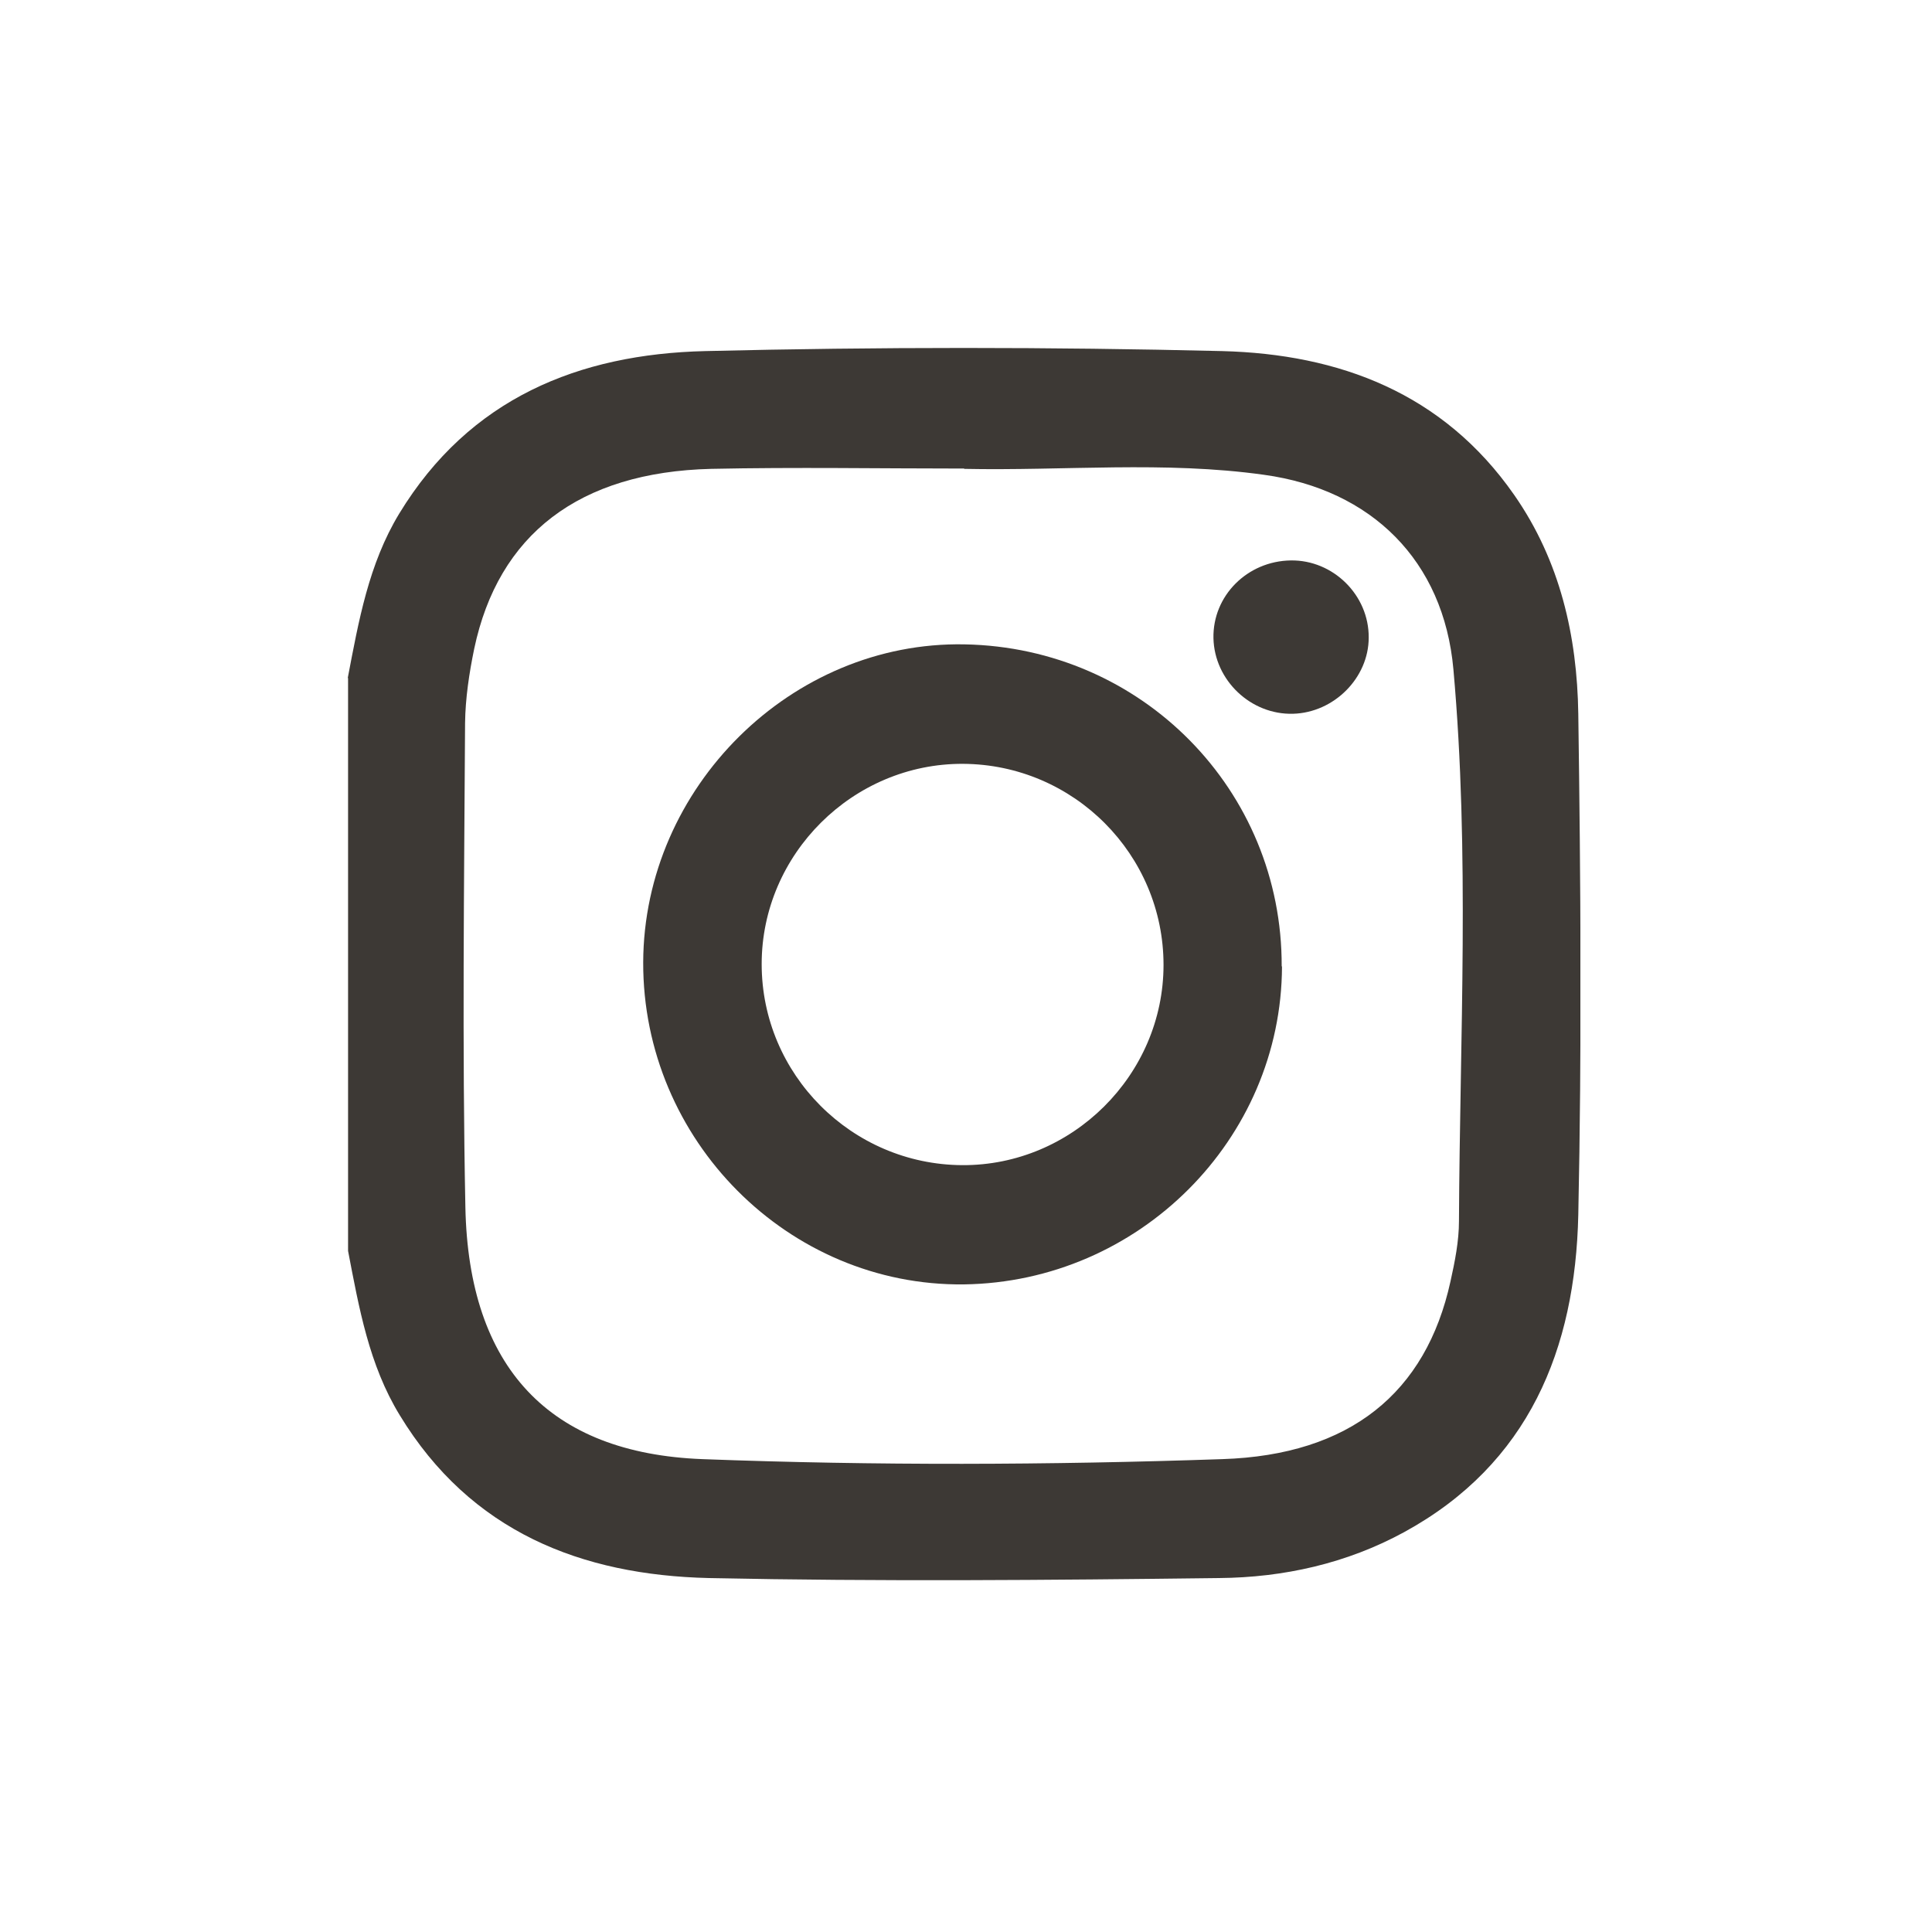
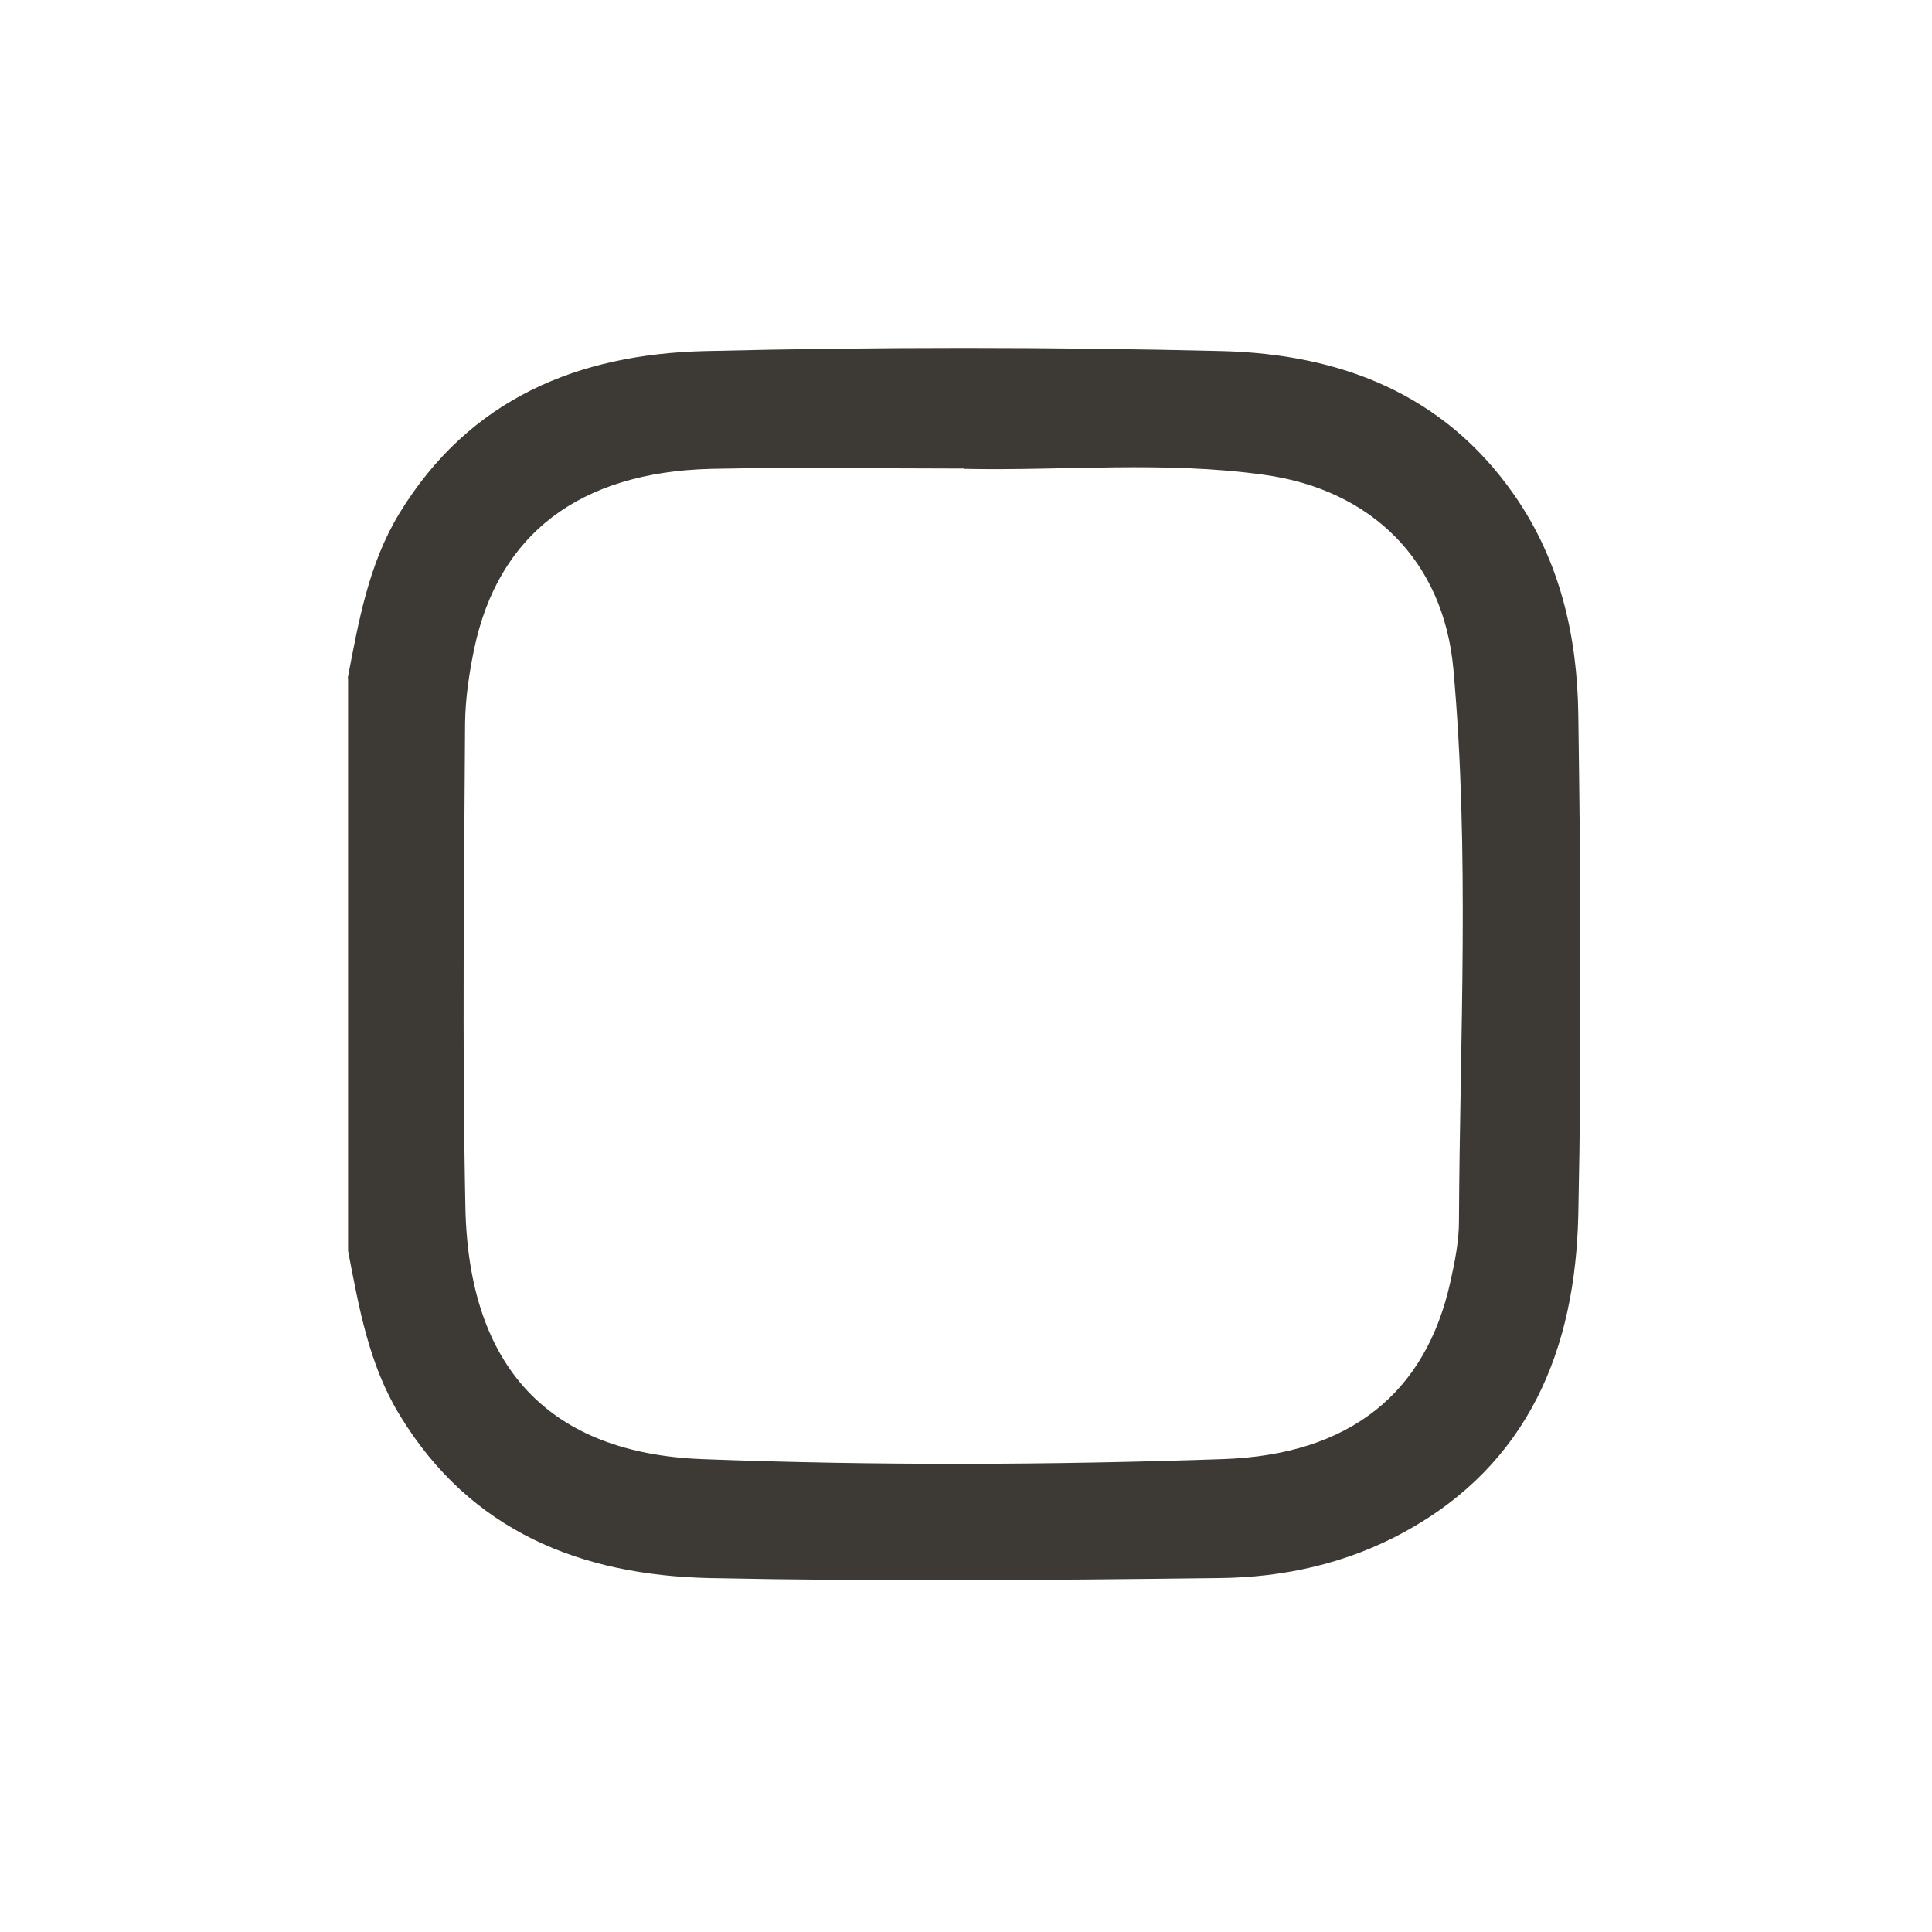
<svg xmlns="http://www.w3.org/2000/svg" width="25" height="25" viewBox="0 0 25 25" fill="none">
  <g clip-path="url(#clip0_2900_47299)">
    <path d="M4.5 8.773C4.641 8.036 4.77 7.299 5.166 6.646C6.075 5.153 7.49 4.582 9.126 4.543C11.355 4.489 13.584 4.489 15.813 4.543C17.327 4.582 18.674 5.084 19.594 6.405C20.188 7.257 20.408 8.231 20.423 9.237C20.454 11.398 20.469 13.558 20.423 15.719C20.385 17.457 19.784 18.943 18.171 19.825C17.426 20.232 16.608 20.413 15.775 20.42C13.576 20.447 11.374 20.466 9.175 20.42C7.524 20.382 6.09 19.822 5.173 18.313C4.774 17.661 4.645 16.92 4.504 16.187V8.773H4.5ZM12.481 6.063C11.389 6.063 10.293 6.044 9.202 6.067C7.494 6.109 6.448 6.915 6.136 8.396C6.071 8.711 6.022 9.037 6.018 9.356C6.006 11.444 5.98 13.531 6.022 15.619C6.063 17.695 7.106 18.805 9.088 18.881C11.328 18.966 13.576 18.958 15.817 18.881C17.471 18.828 18.453 18.022 18.769 16.582C18.826 16.325 18.879 16.061 18.879 15.8C18.89 13.42 19.02 11.037 18.807 8.661C18.681 7.253 17.745 6.335 16.357 6.144C15.067 5.963 13.766 6.094 12.473 6.067L12.481 6.063Z" fill="#3D3935" />
-     <path d="M16.589 12.505C16.582 14.747 14.737 16.589 12.473 16.62C10.202 16.646 8.316 14.754 8.323 12.452C8.331 10.187 10.244 8.295 12.481 8.338C14.779 8.38 16.593 10.226 16.585 12.505H16.589ZM15.056 12.486C15.056 11.059 13.896 9.892 12.462 9.884C11.039 9.877 9.856 11.051 9.856 12.475C9.856 13.902 11.02 15.069 12.451 15.077C13.873 15.085 15.056 13.91 15.056 12.486Z" fill="#3D3935" />
-     <path d="M16.703 7.252C17.251 7.244 17.715 7.701 17.711 8.25C17.711 8.772 17.262 9.221 16.733 9.236C16.186 9.252 15.714 8.803 15.702 8.258C15.691 7.709 16.14 7.26 16.703 7.252Z" fill="#3D3935" />
  </g>
  <defs>
    <clipPath id="clip0_2900_47299">
      <rect width="15.95" height="15.95" fill="white" transform="translate(4.5 4.5)" />
    </clipPath>
  </defs>
</svg>